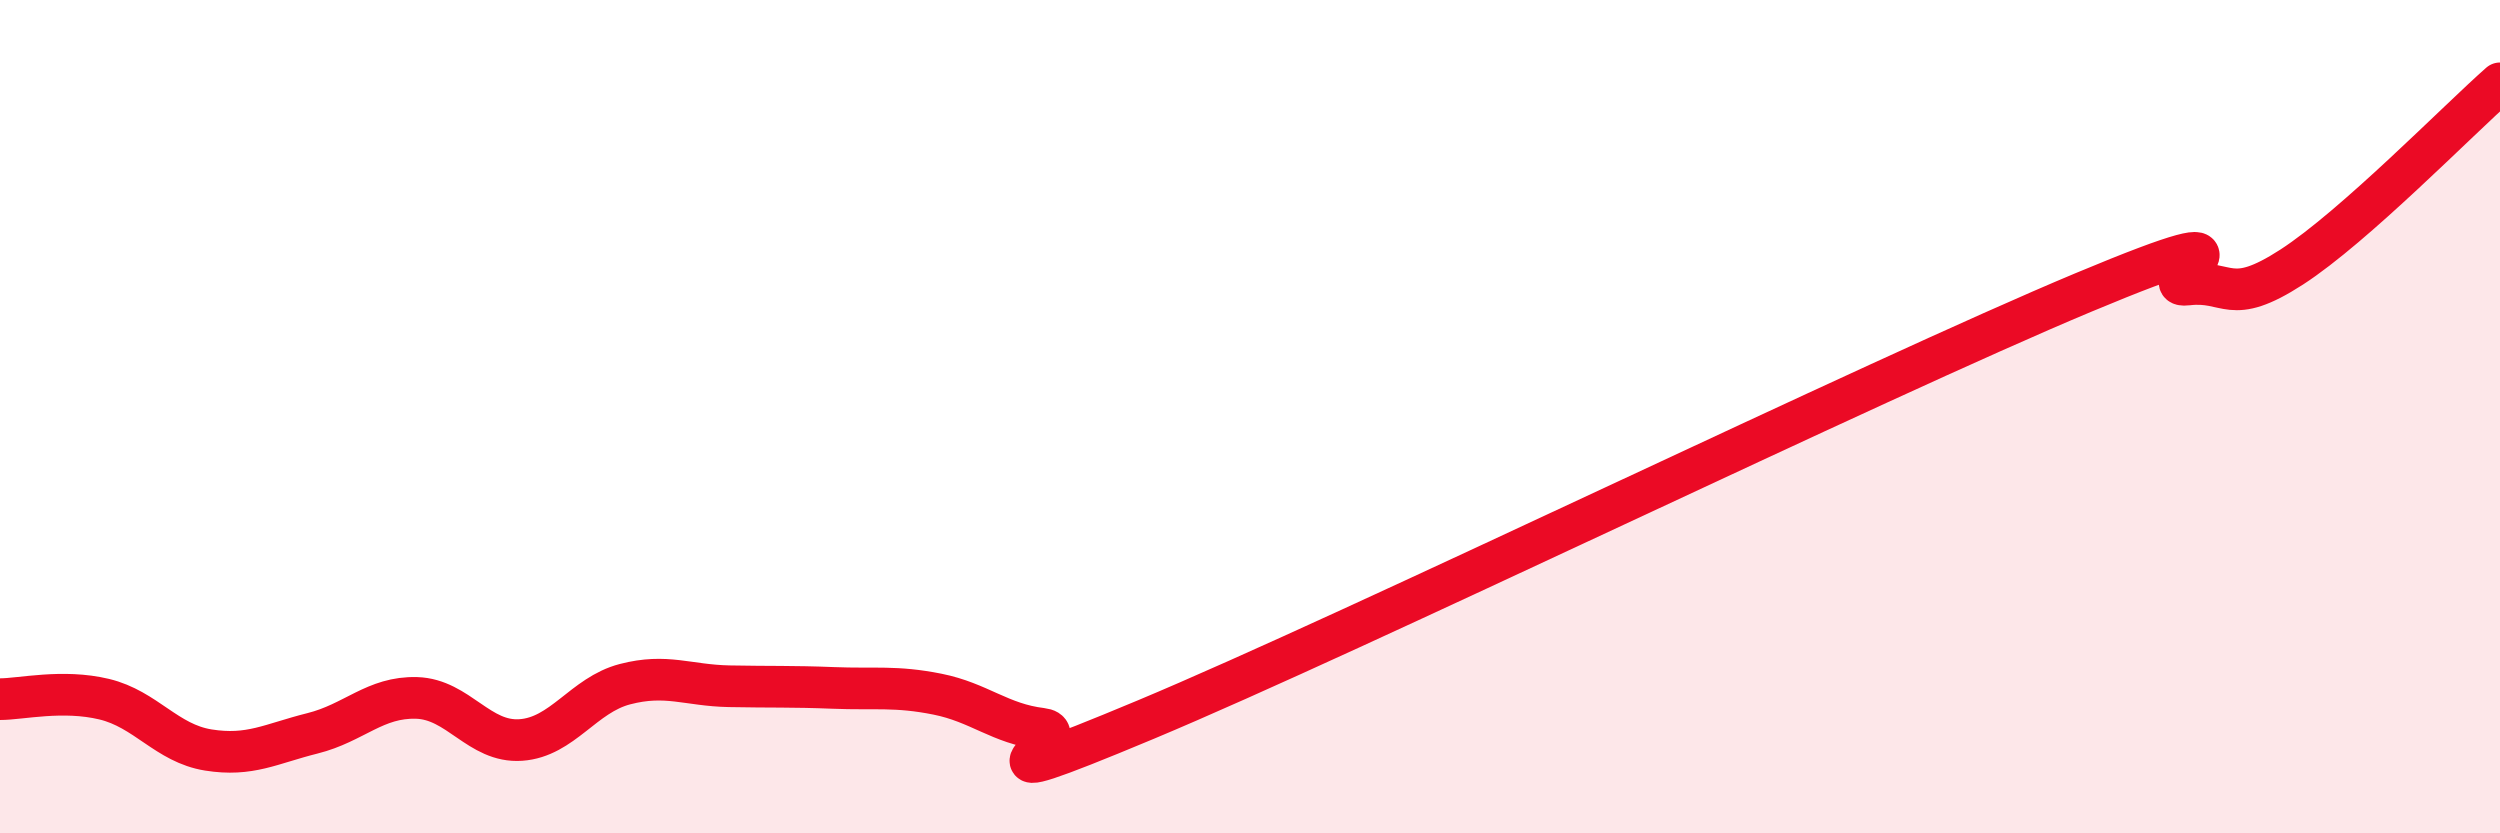
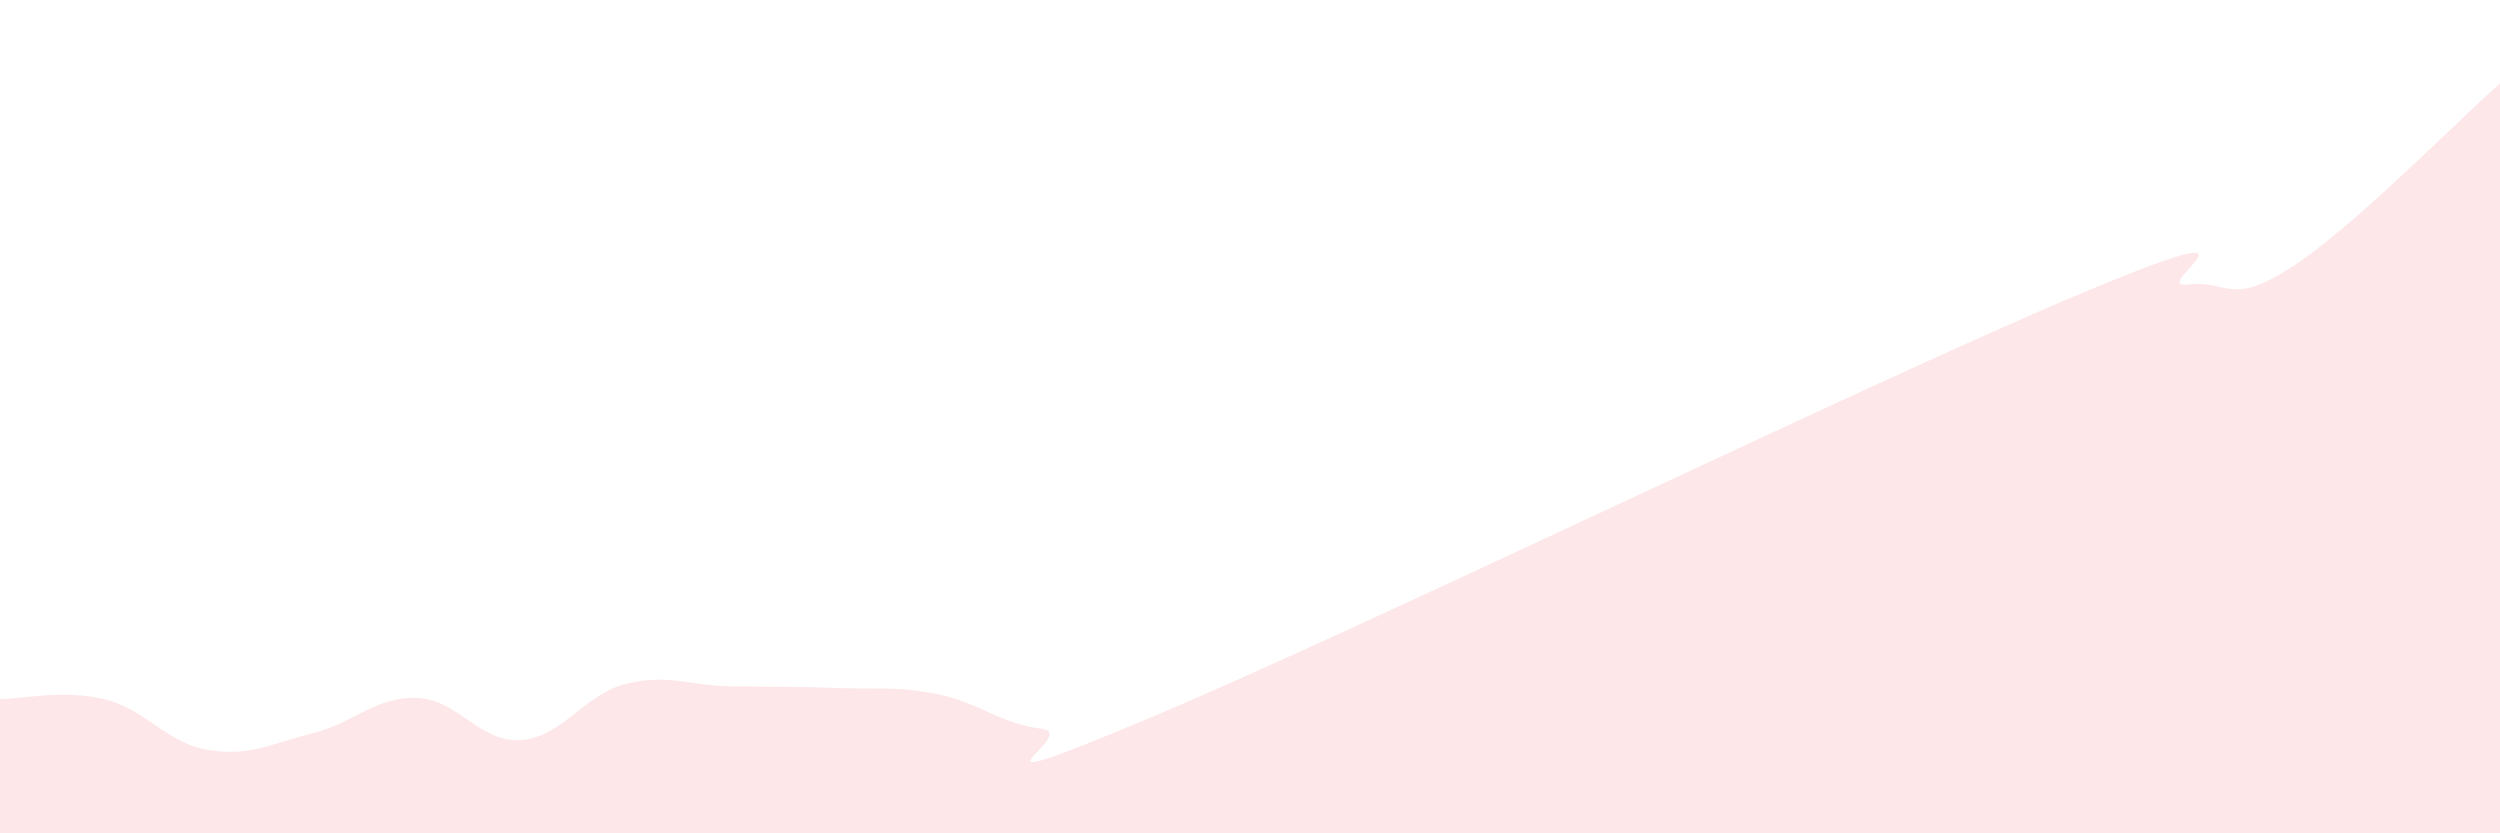
<svg xmlns="http://www.w3.org/2000/svg" width="60" height="20" viewBox="0 0 60 20">
  <path d="M 0,16.78 C 0.5,16.78 1.5,16.54 2.5,16.78 C 3.5,17.02 4,17.84 5,18 C 6,18.16 6.5,17.85 7.5,17.6 C 8.5,17.35 9,16.72 10,16.75 C 11,16.78 11.5,17.83 12.5,17.76 C 13.5,17.69 14,16.68 15,16.42 C 16,16.16 16.5,16.45 17.5,16.47 C 18.5,16.49 19,16.47 20,16.51 C 21,16.55 21.5,16.46 22.5,16.66 C 23.5,16.86 24,17.37 25,17.49 C 26,17.61 22.5,19.36 27.5,17.27 C 32.5,15.18 45,9.11 50,7.02 C 55,4.93 51.5,6.95 52.5,6.83 C 53.5,6.71 53.5,7.38 55,6.41 C 56.5,5.44 59,2.88 60,2L60 20L0 20Z" fill="#EB0A25" opacity="0.1" stroke-linecap="round" stroke-linejoin="round" />
-   <path d="M 0,16.78 C 0.5,16.78 1.5,16.54 2.5,16.78 C 3.5,17.02 4,17.84 5,18 C 6,18.16 6.5,17.85 7.5,17.6 C 8.5,17.35 9,16.72 10,16.75 C 11,16.78 11.5,17.83 12.5,17.76 C 13.5,17.69 14,16.68 15,16.42 C 16,16.16 16.5,16.45 17.5,16.47 C 18.5,16.49 19,16.47 20,16.51 C 21,16.55 21.5,16.46 22.5,16.66 C 23.5,16.86 24,17.37 25,17.49 C 26,17.61 22.5,19.36 27.5,17.27 C 32.5,15.18 45,9.11 50,7.02 C 55,4.93 51.5,6.95 52.5,6.83 C 53.5,6.71 53.5,7.38 55,6.41 C 56.5,5.44 59,2.88 60,2" stroke="#EB0A25" stroke-width="1" fill="none" stroke-linecap="round" stroke-linejoin="round" />
</svg>